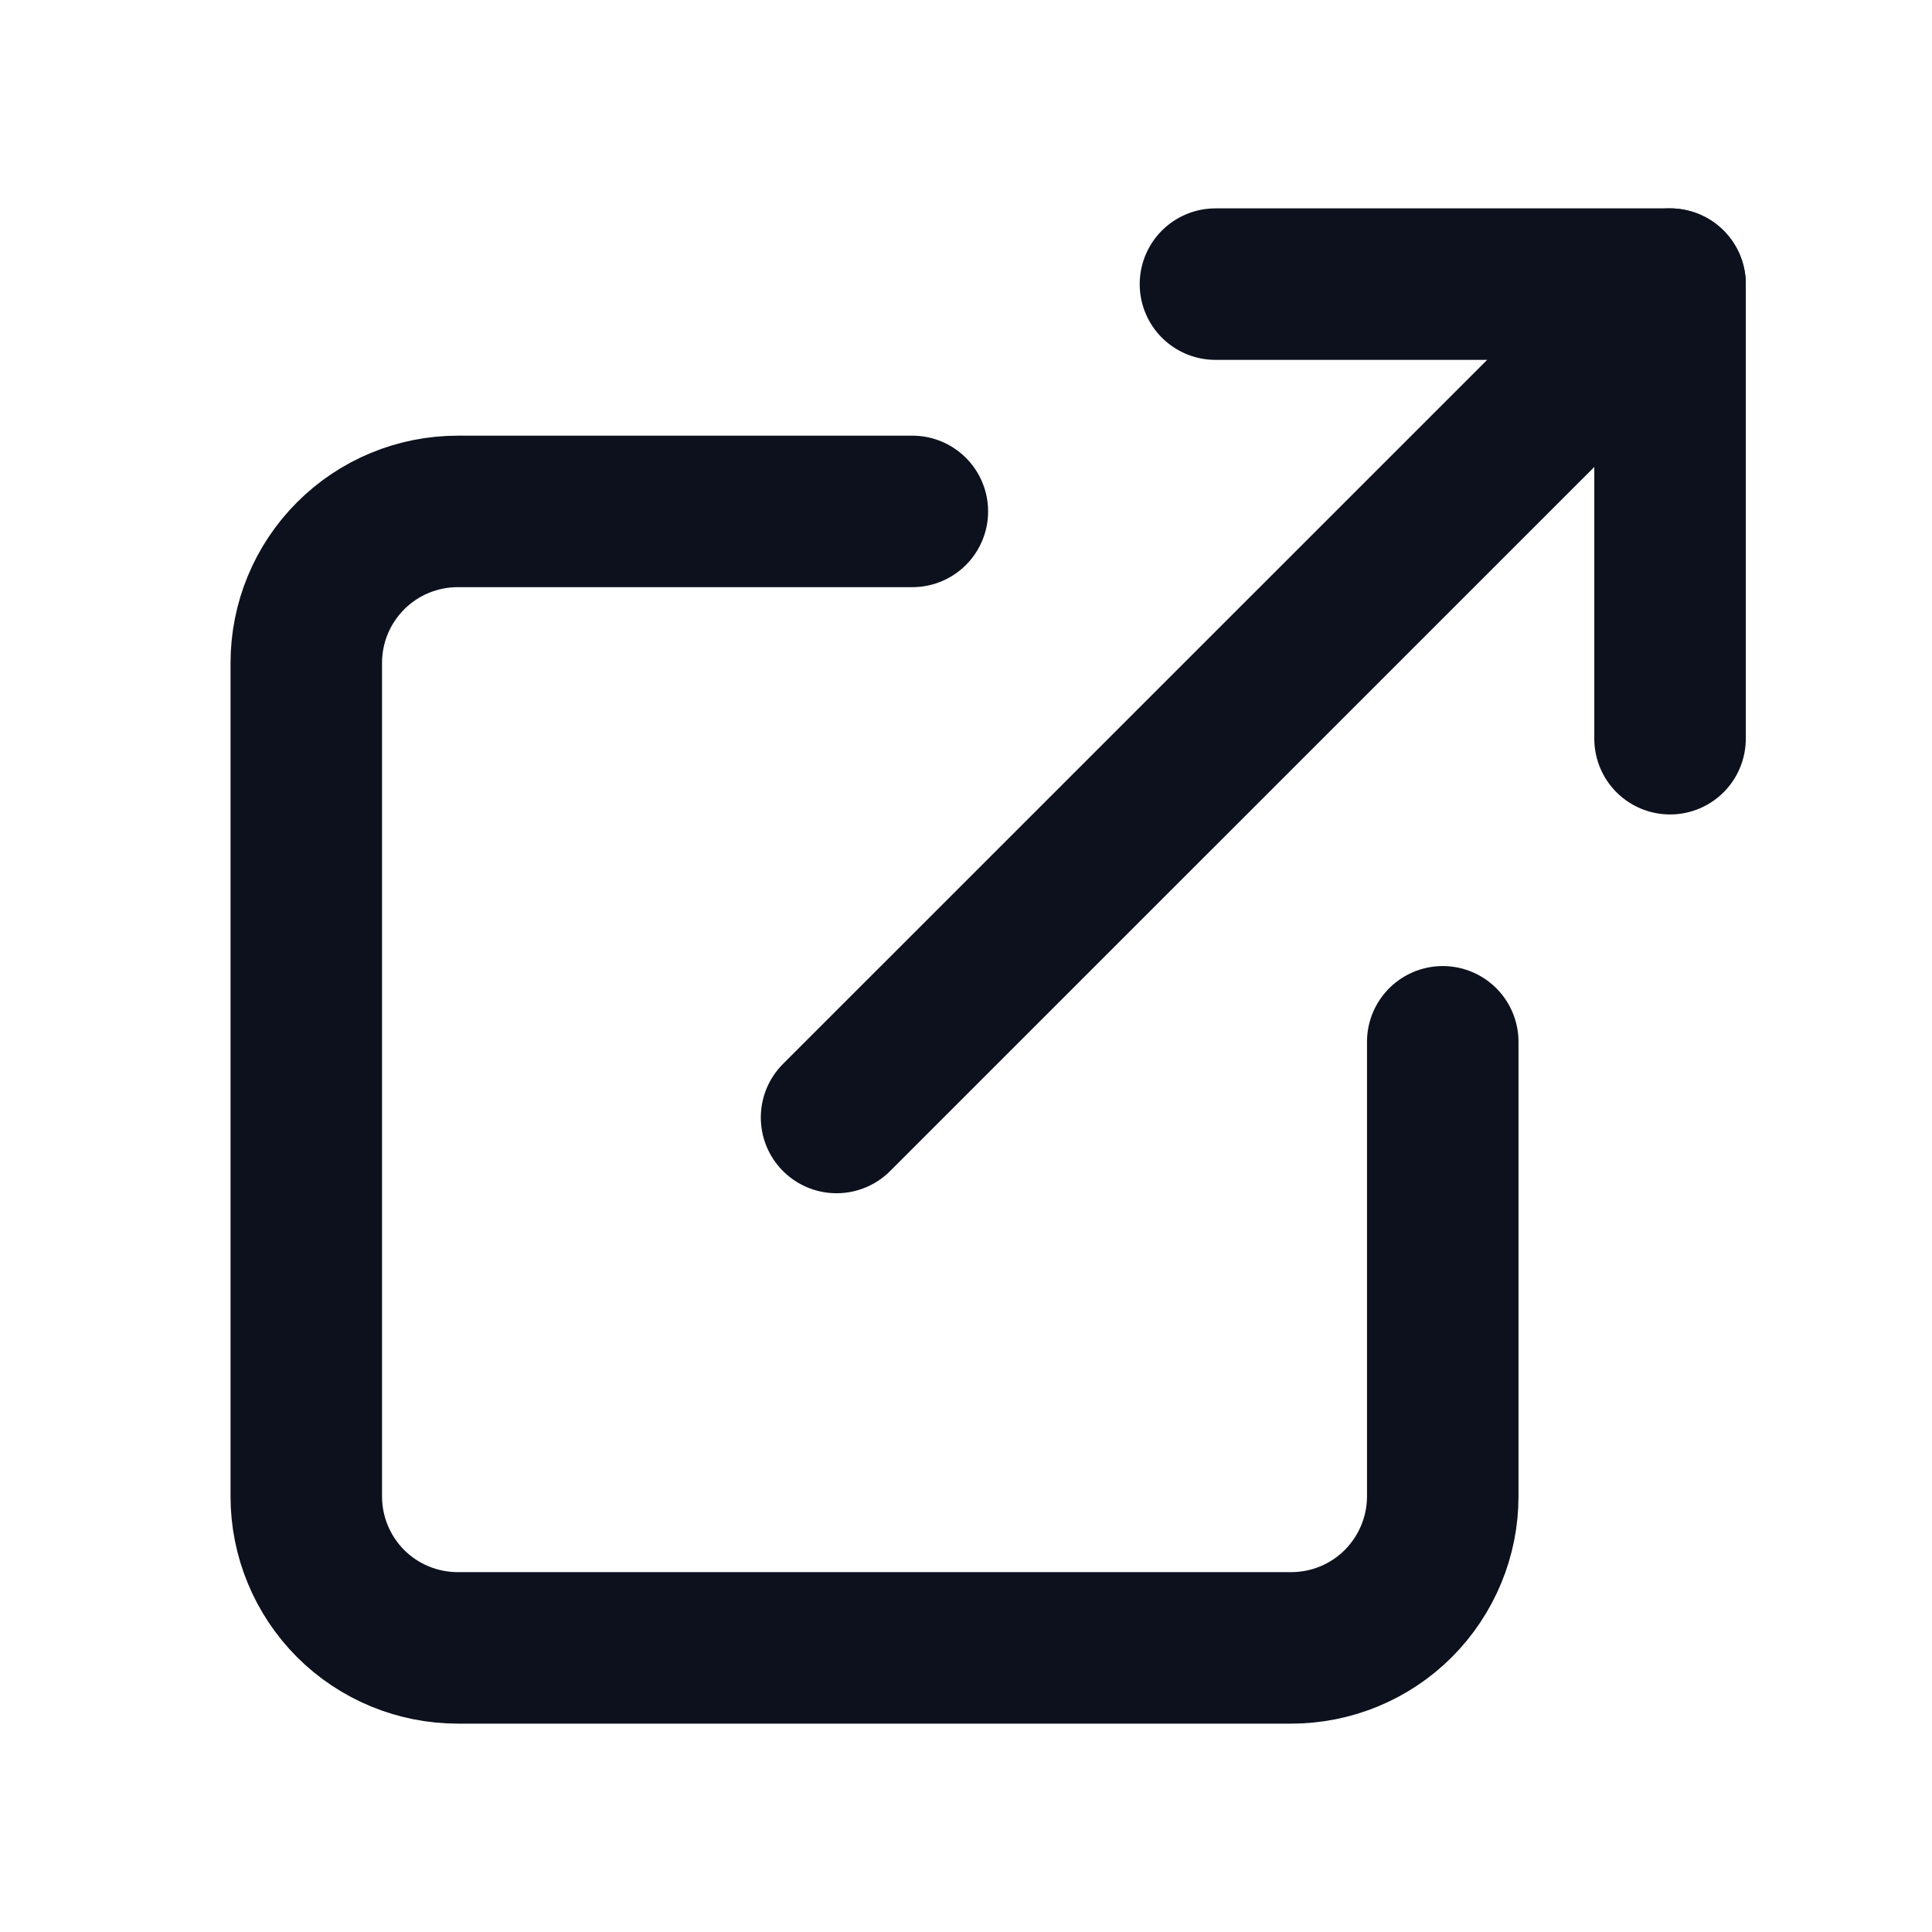
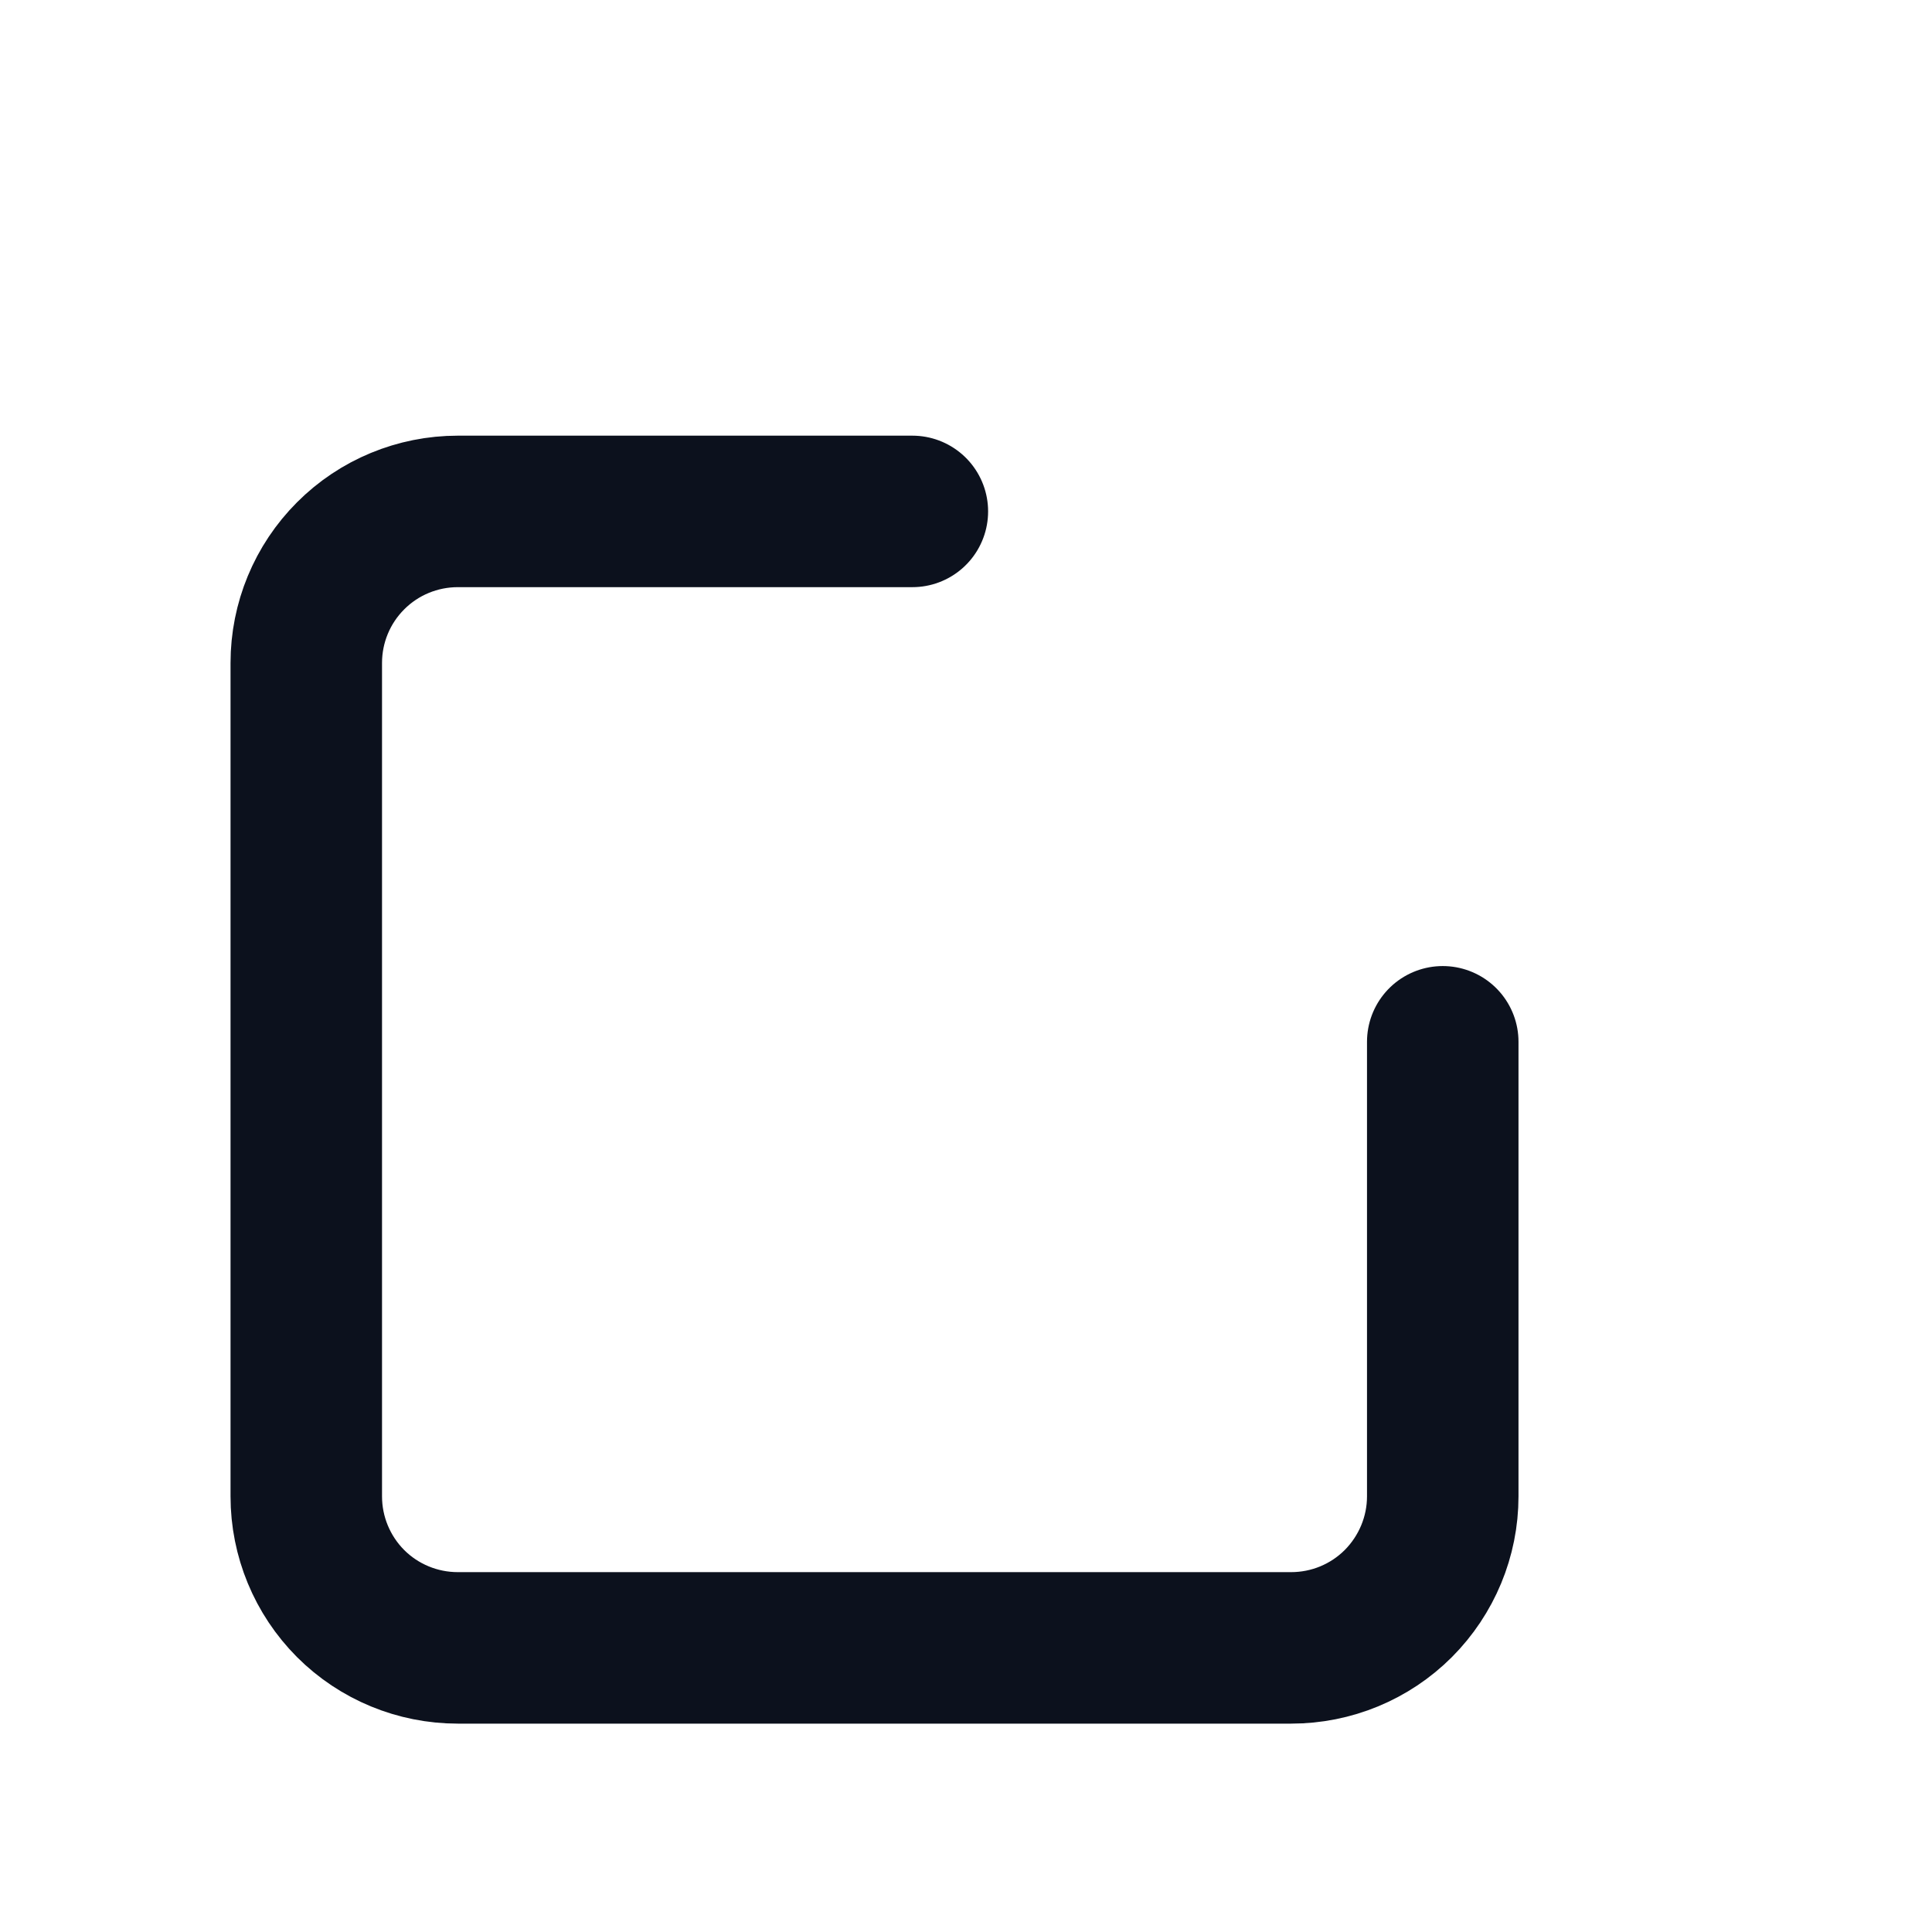
<svg xmlns="http://www.w3.org/2000/svg" width="17" height="17" viewBox="0 0 17 17" fill="none">
-   <path d="M10.695 2.5H14.695V6.5" stroke="#0C111D" stroke-width="1.333" stroke-linecap="round" stroke-linejoin="round" />
-   <path d="M7.361 9.833L14.695 2.5" stroke="#0C111D" stroke-width="1.333" stroke-linecap="round" stroke-linejoin="round" />
  <path d="M12.695 9.167V13.167C12.695 13.52 12.554 13.859 12.304 14.11C12.054 14.36 11.715 14.5 11.361 14.5H4.028C3.675 14.5 3.335 14.36 3.085 14.11C2.835 13.859 2.695 13.52 2.695 13.167V5.833C2.695 5.48 2.835 5.141 3.085 4.891C3.335 4.64 3.675 4.5 4.028 4.5H8.028" stroke="#0C111D" stroke-width="1.333" stroke-linecap="round" stroke-linejoin="round" />
</svg>